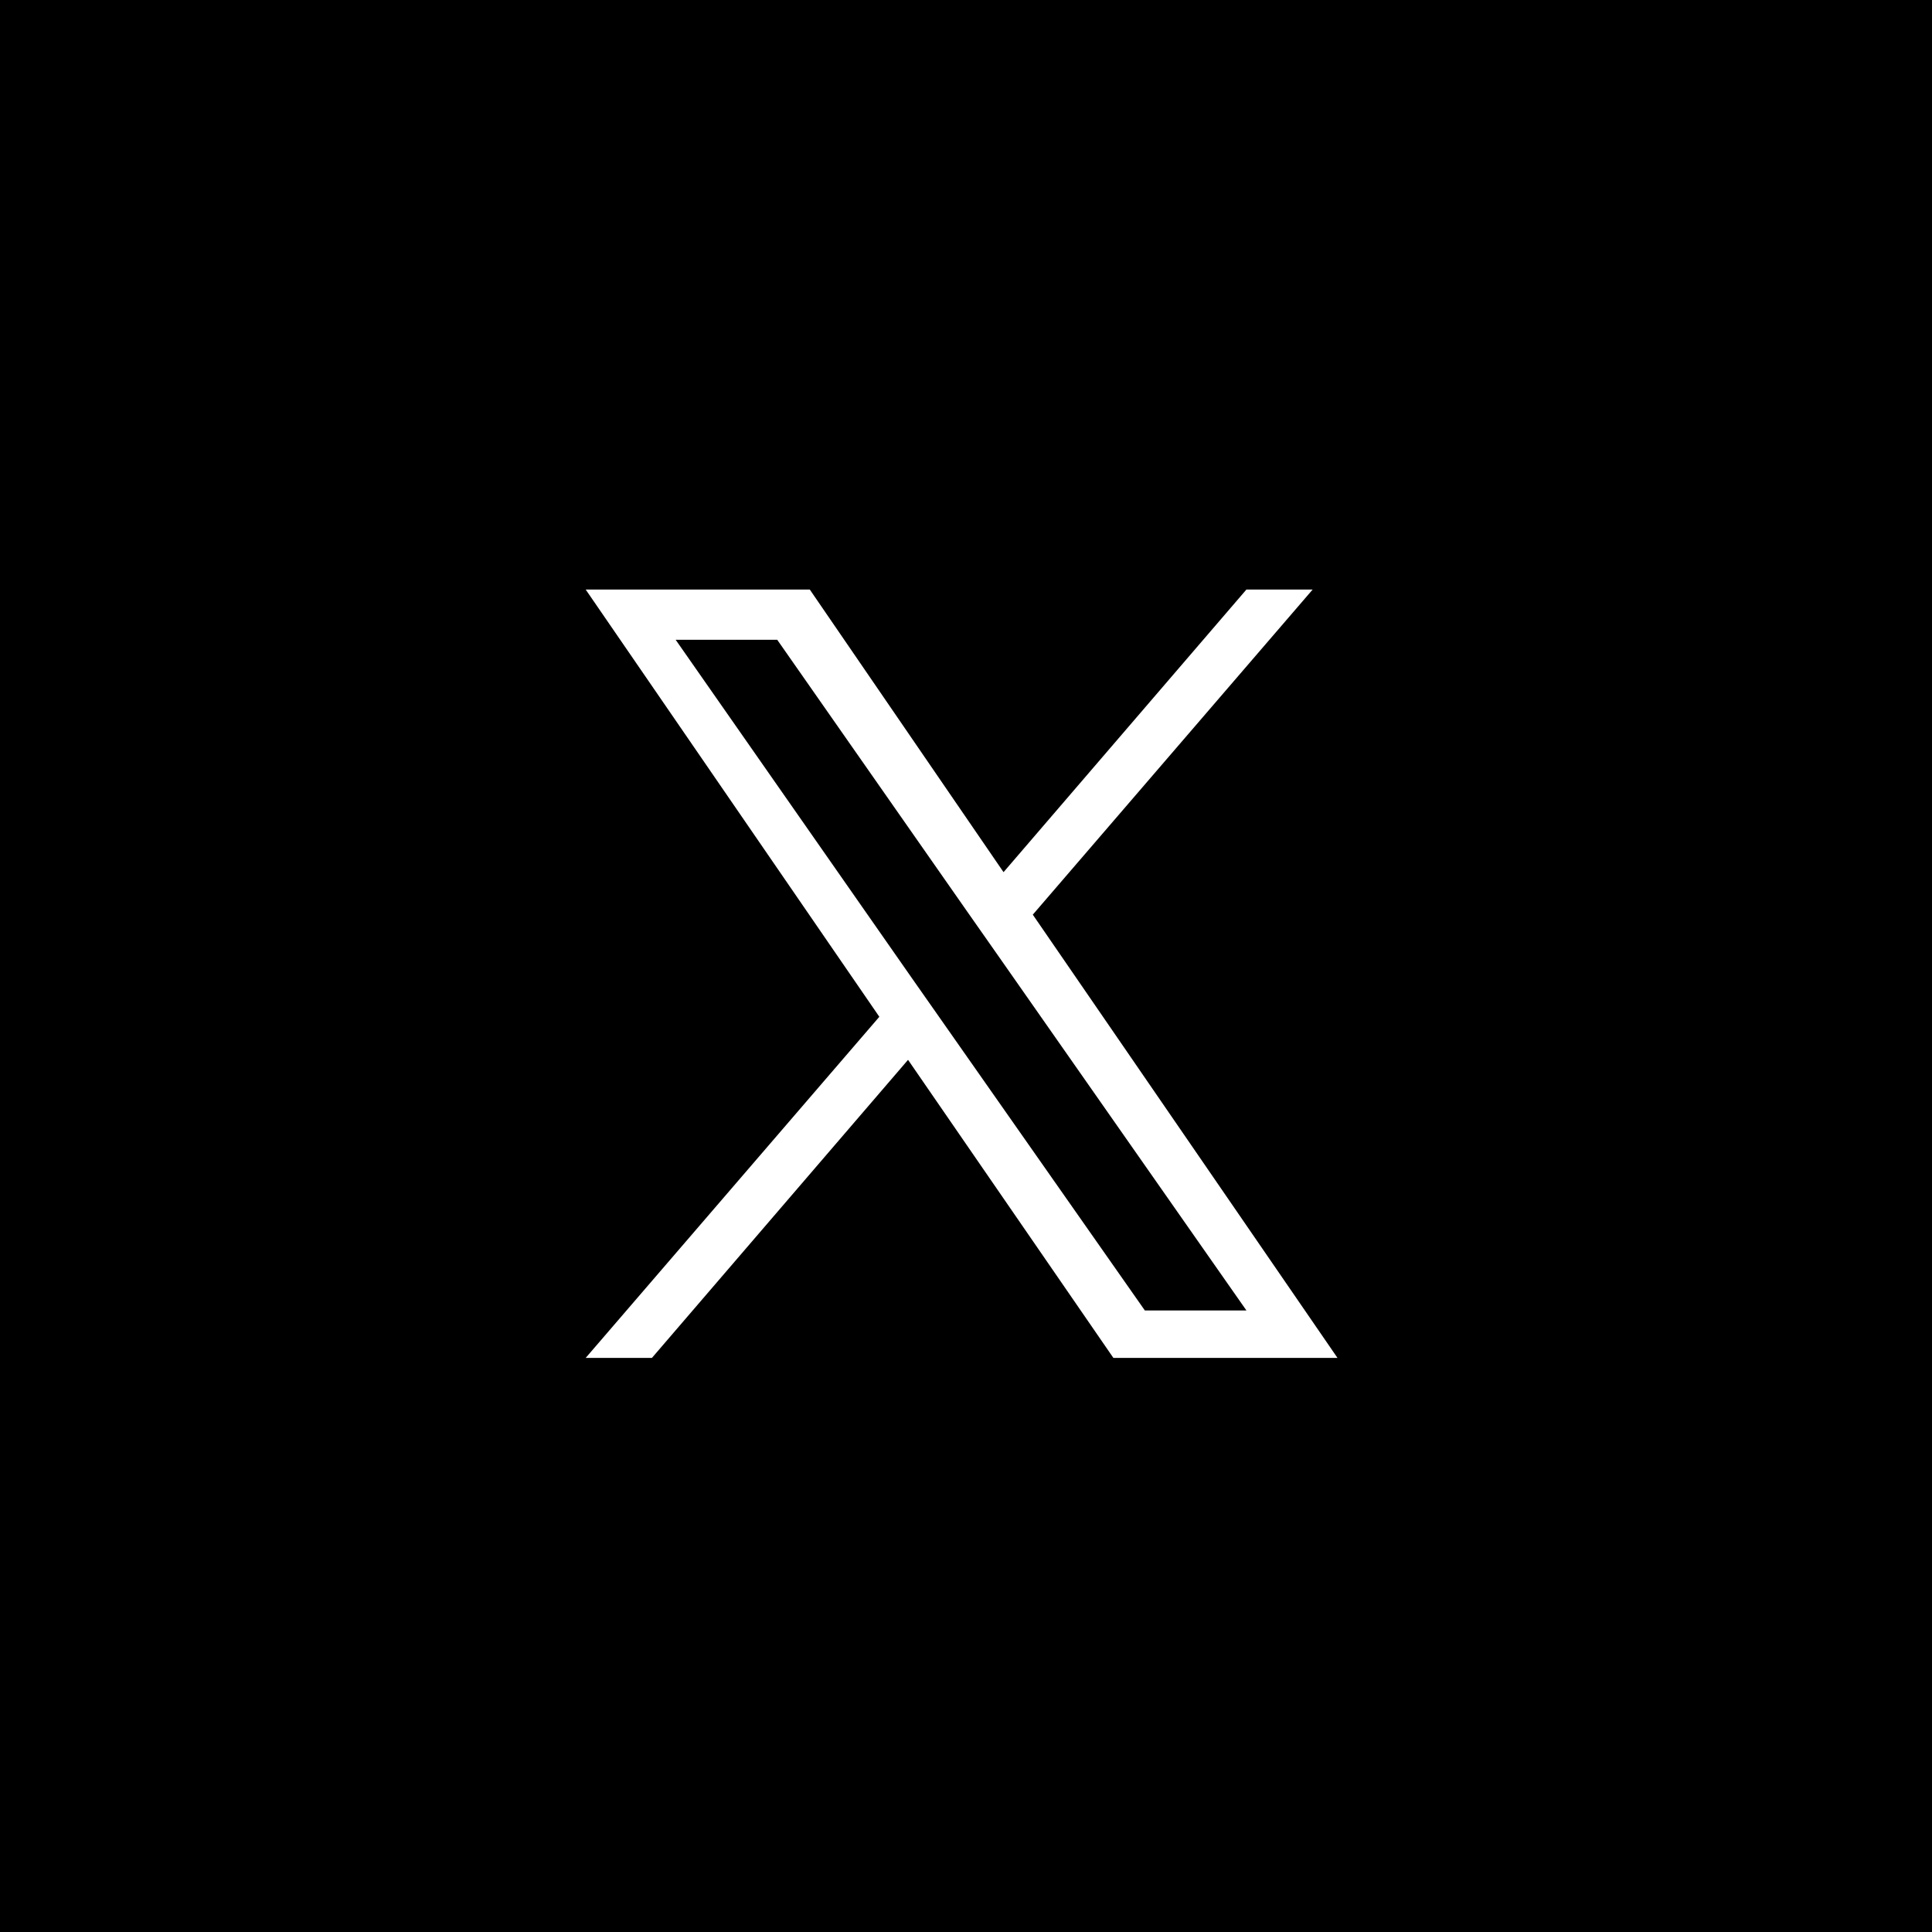
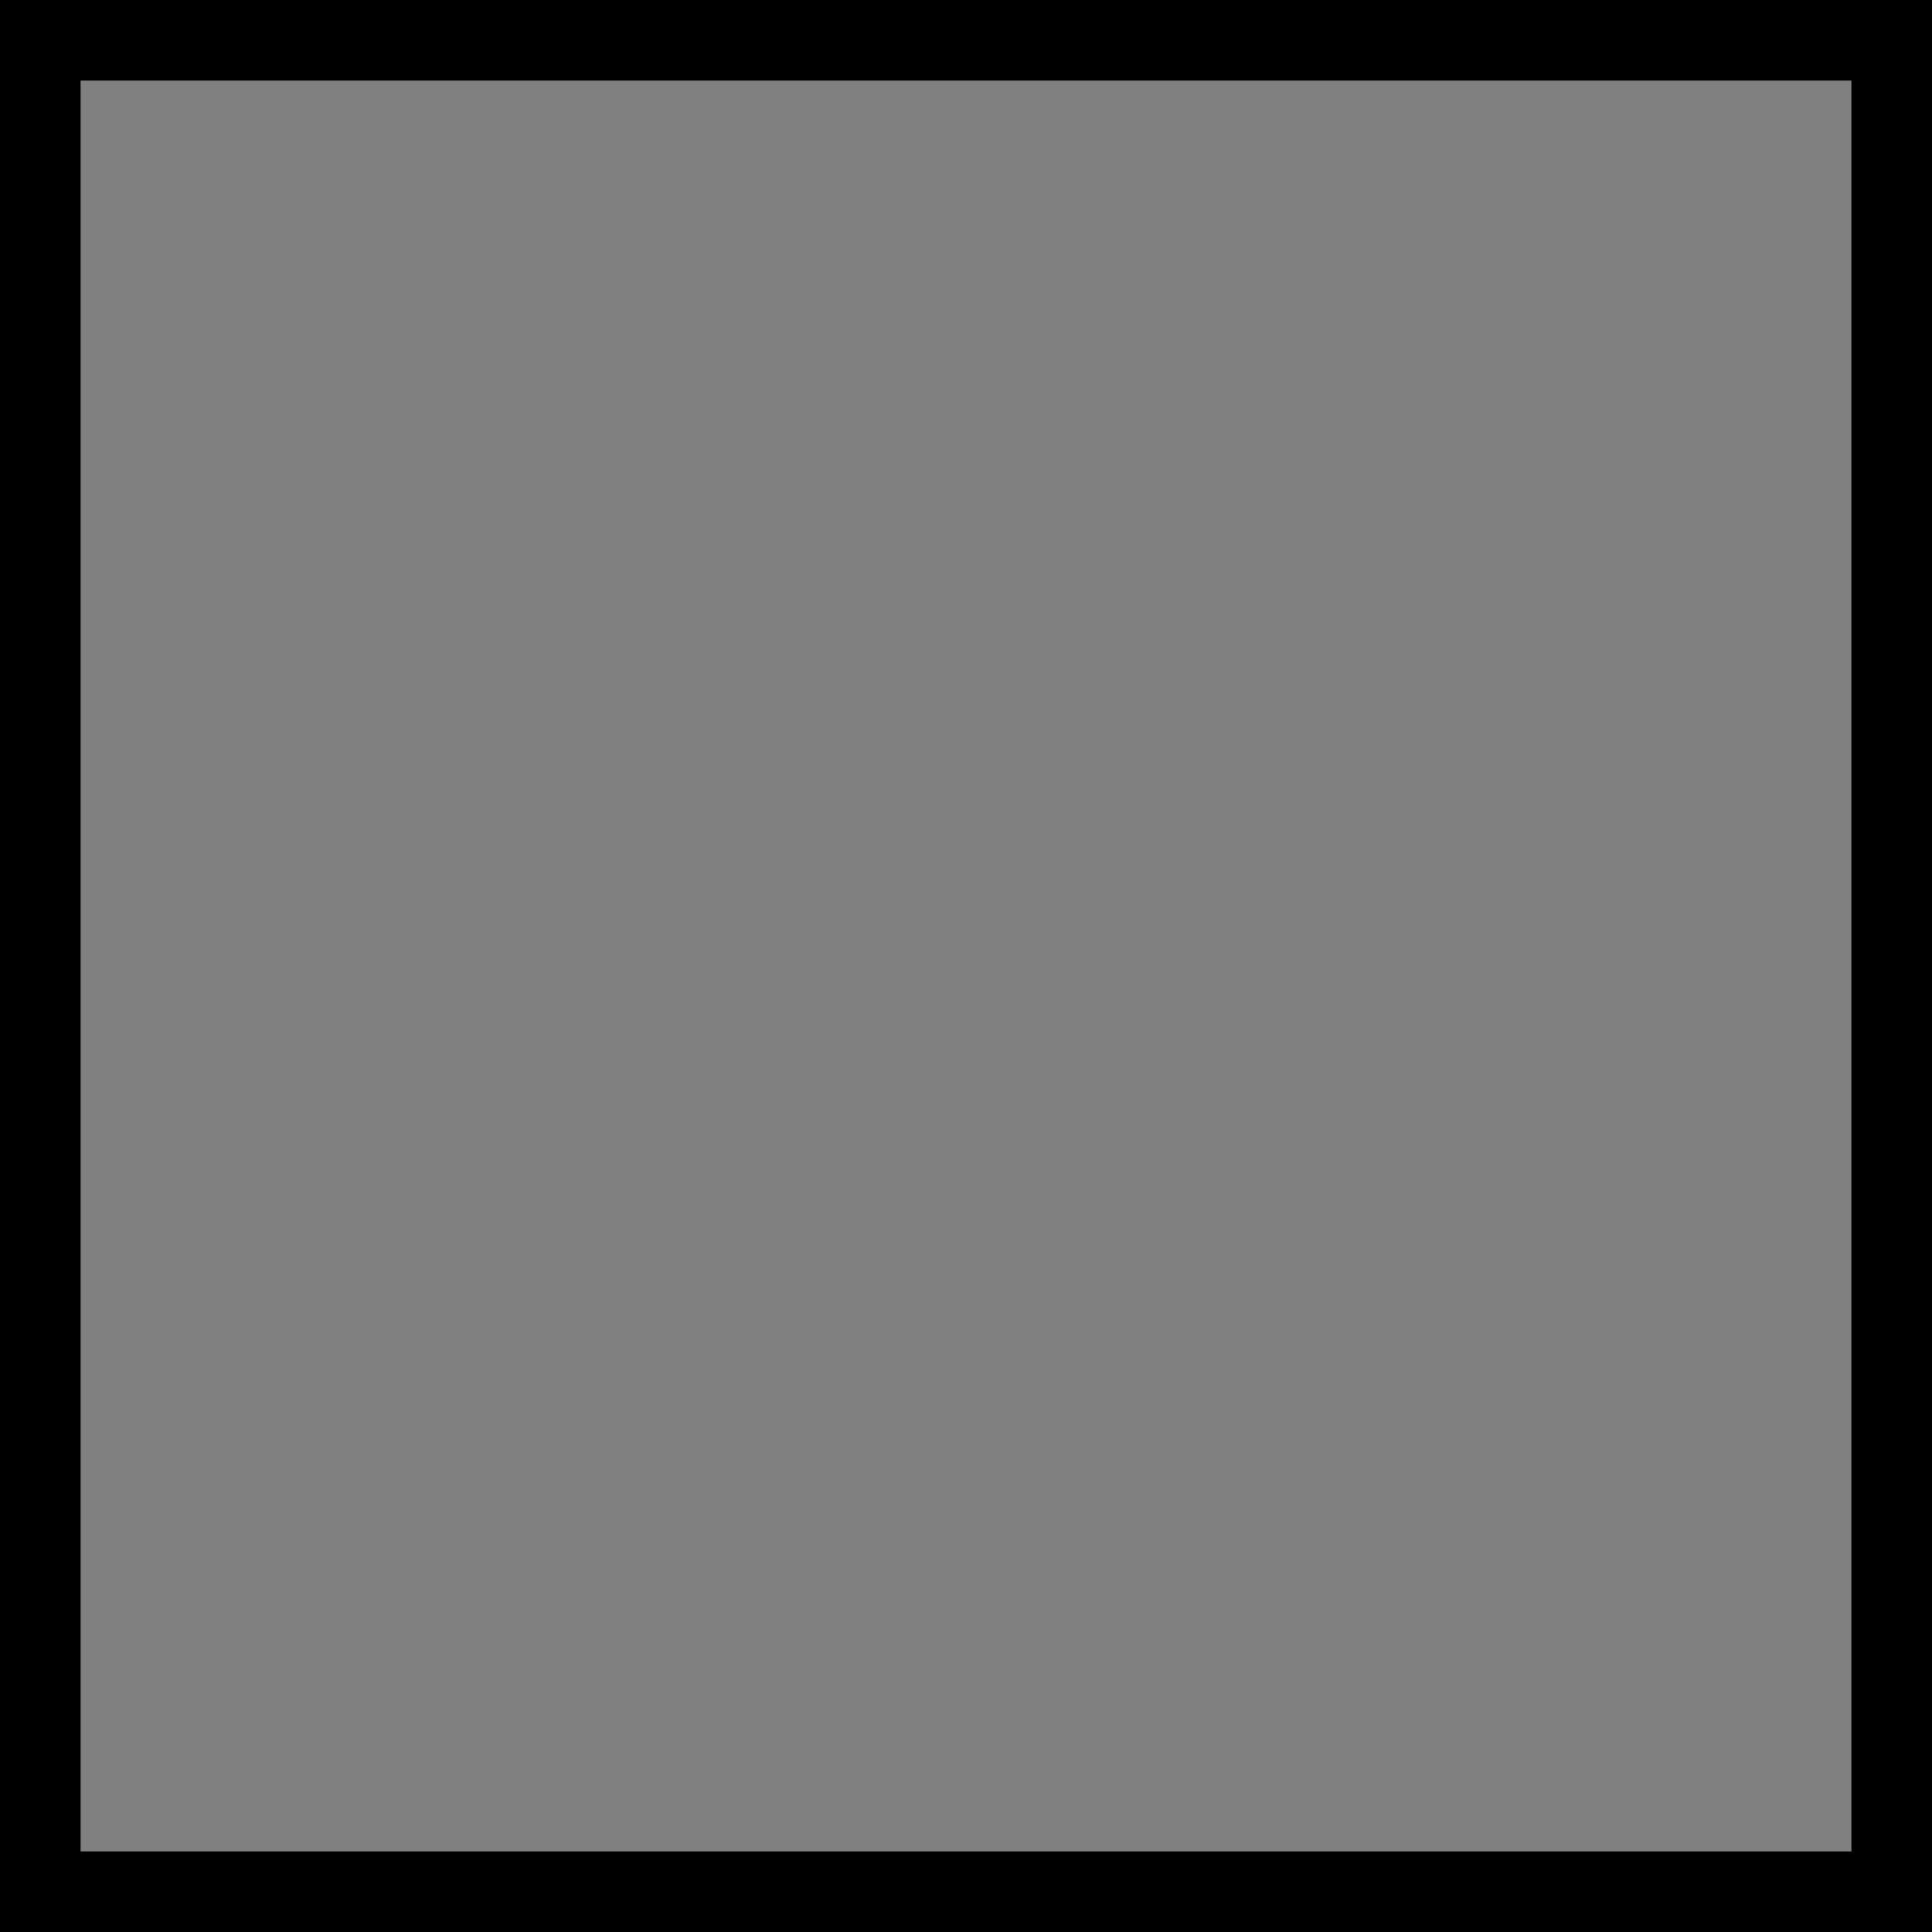
<svg xmlns="http://www.w3.org/2000/svg" version="1.1" id="Layer_1" x="0px" y="0px" width="35px" height="35px" viewBox="0 0 35 35" style="enable-background:new 0 0 35 35;" xml:space="preserve">
  <rect x="0" y="0" width="35" height="35" fill="#808080" stroke="none" />
  <style type="text/css">
	.st0{fill:#FFFFFF;}
</style>
  <g>
-     <rect x="0.73" y="0.73" width="33.54" height="33.54" />
    <path d="M33.54,1.46v32.08H1.46V1.46H33.54 M35,0H0v35h35V0L35,0z" />
  </g>
-   <path class="st0" d="M18.71,16.57l5.07-5.89h-1.2l-4.4,5.12l-3.51-5.12h-4.06l5.32,7.74l-5.32,6.18h1.2l4.64-5.4l3.72,5.4h4.06  L18.71,16.57L18.71,16.57z M17.06,18.49l-0.54-0.77l-4.28-6.13h1.84l3.46,4.95l0.54,0.77l4.5,6.43h-1.84L17.06,18.49L17.06,18.49z" />
</svg>